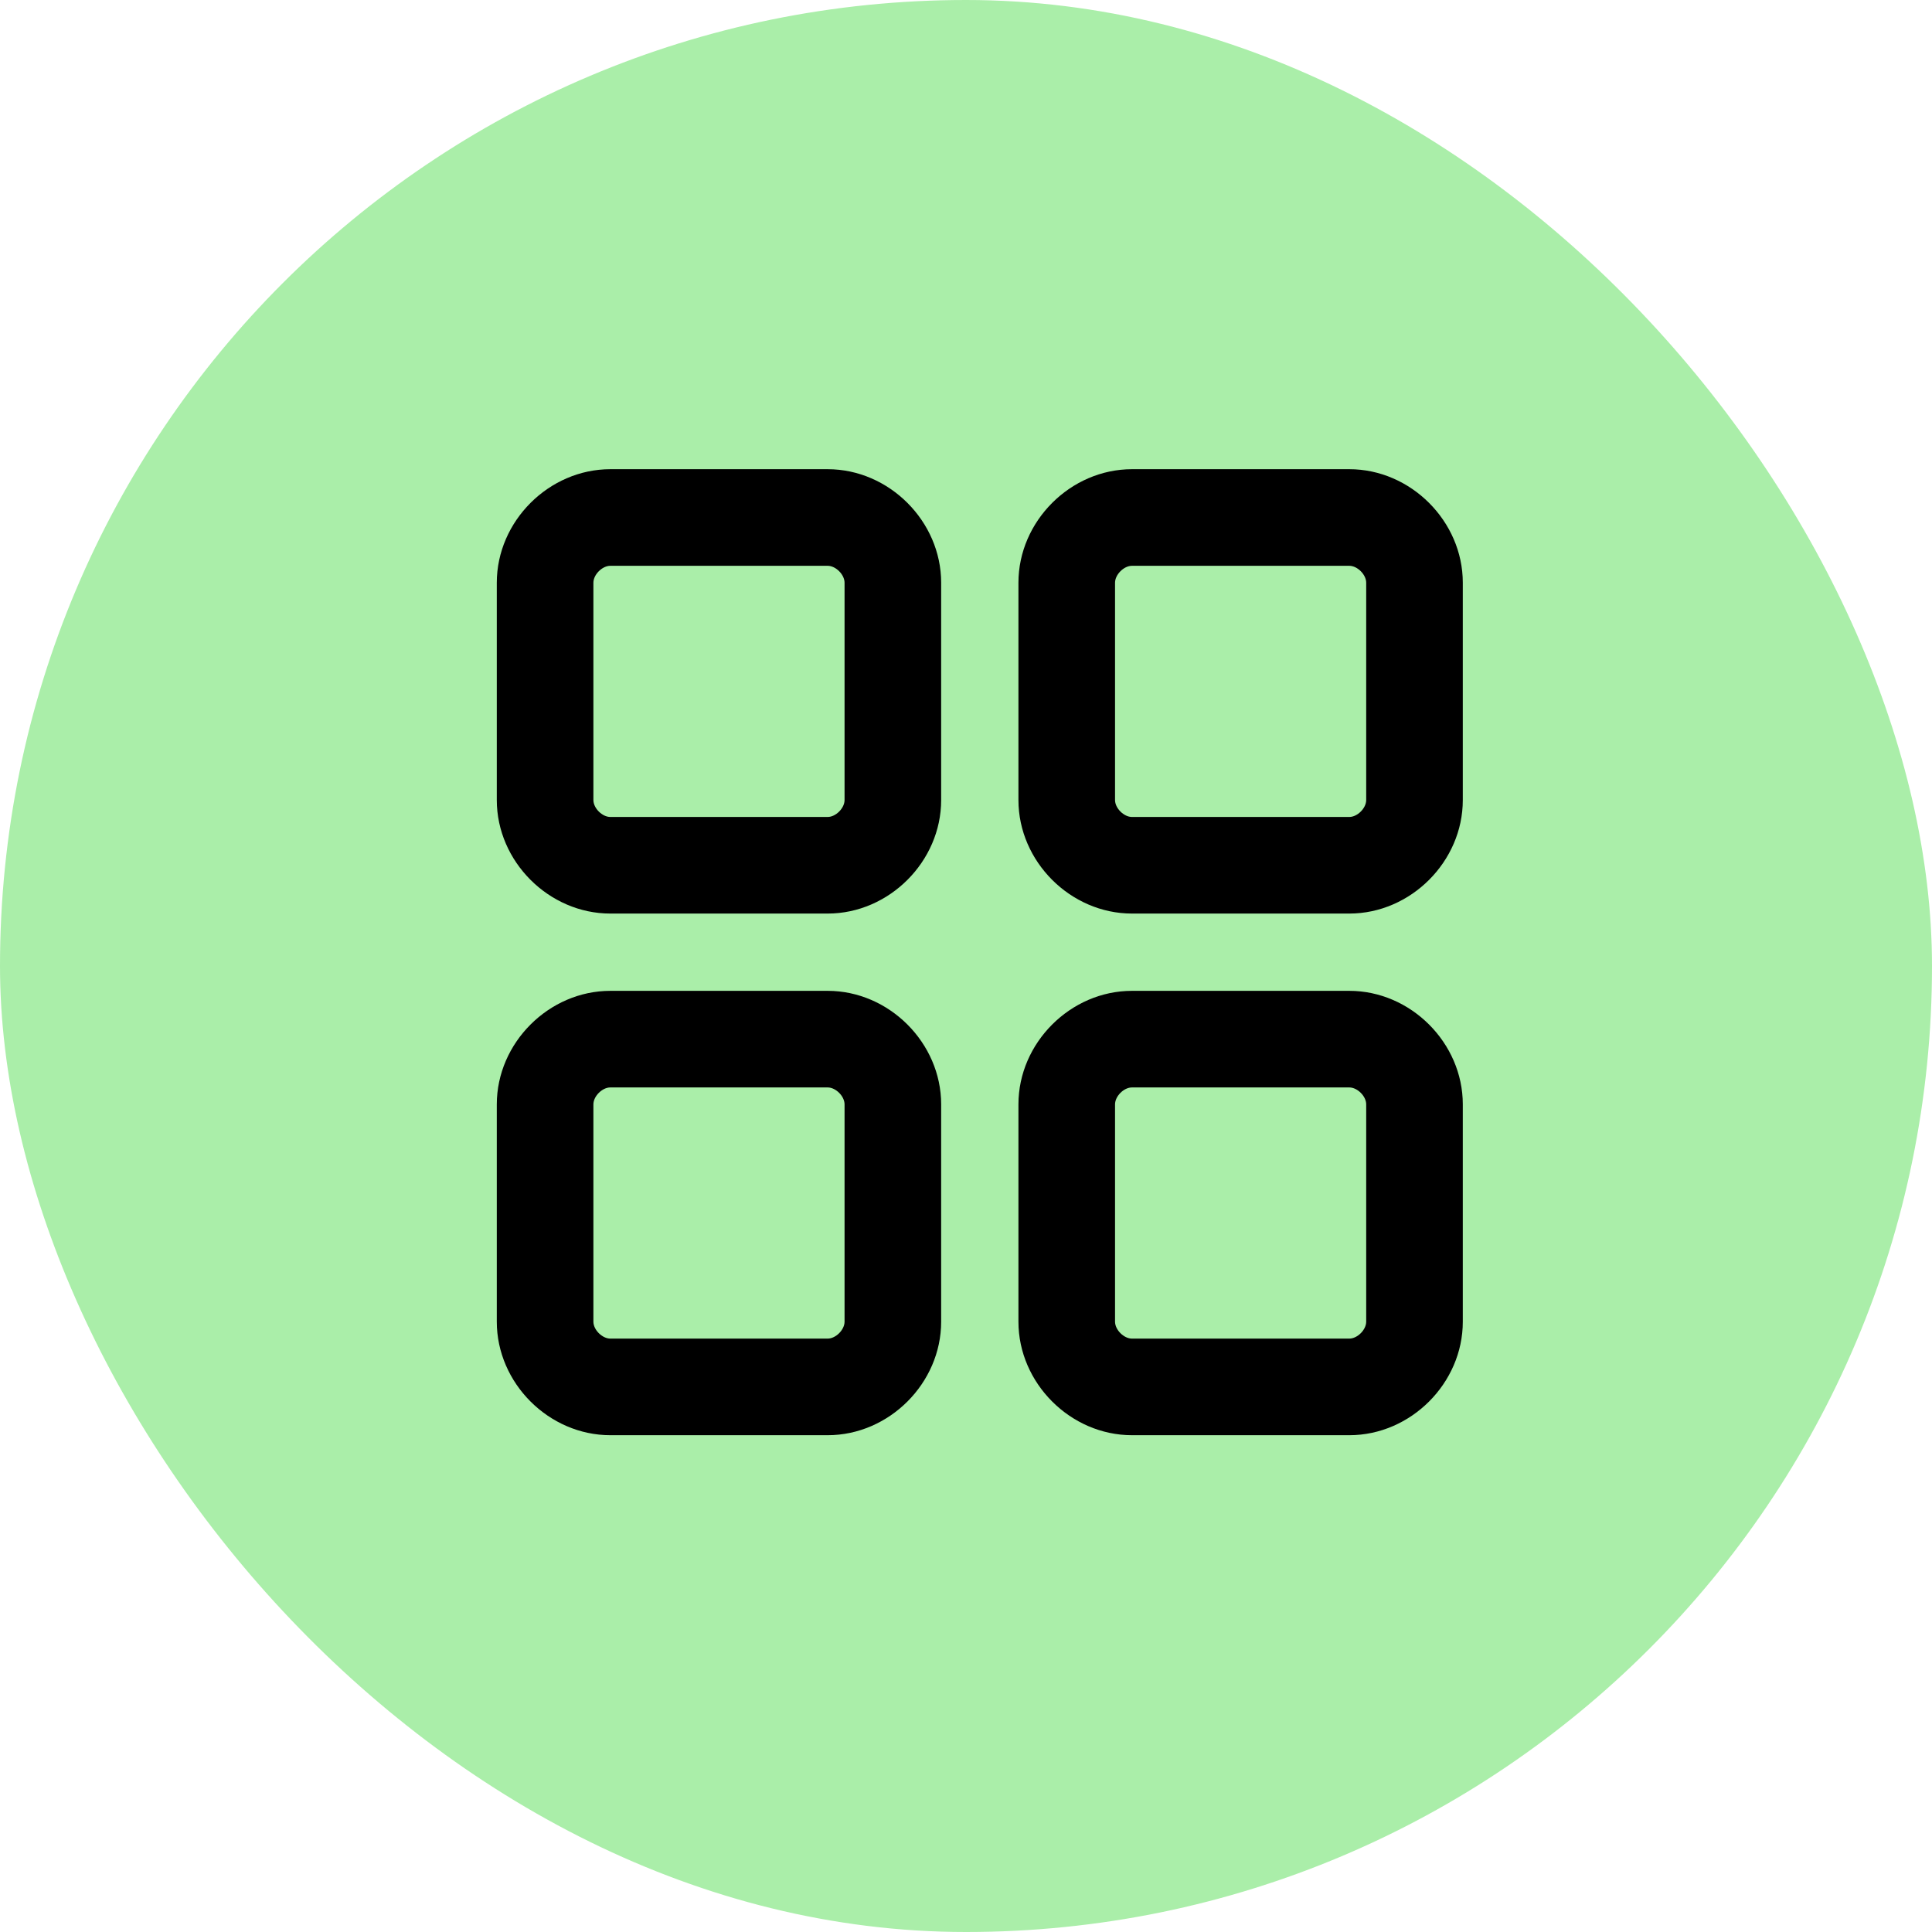
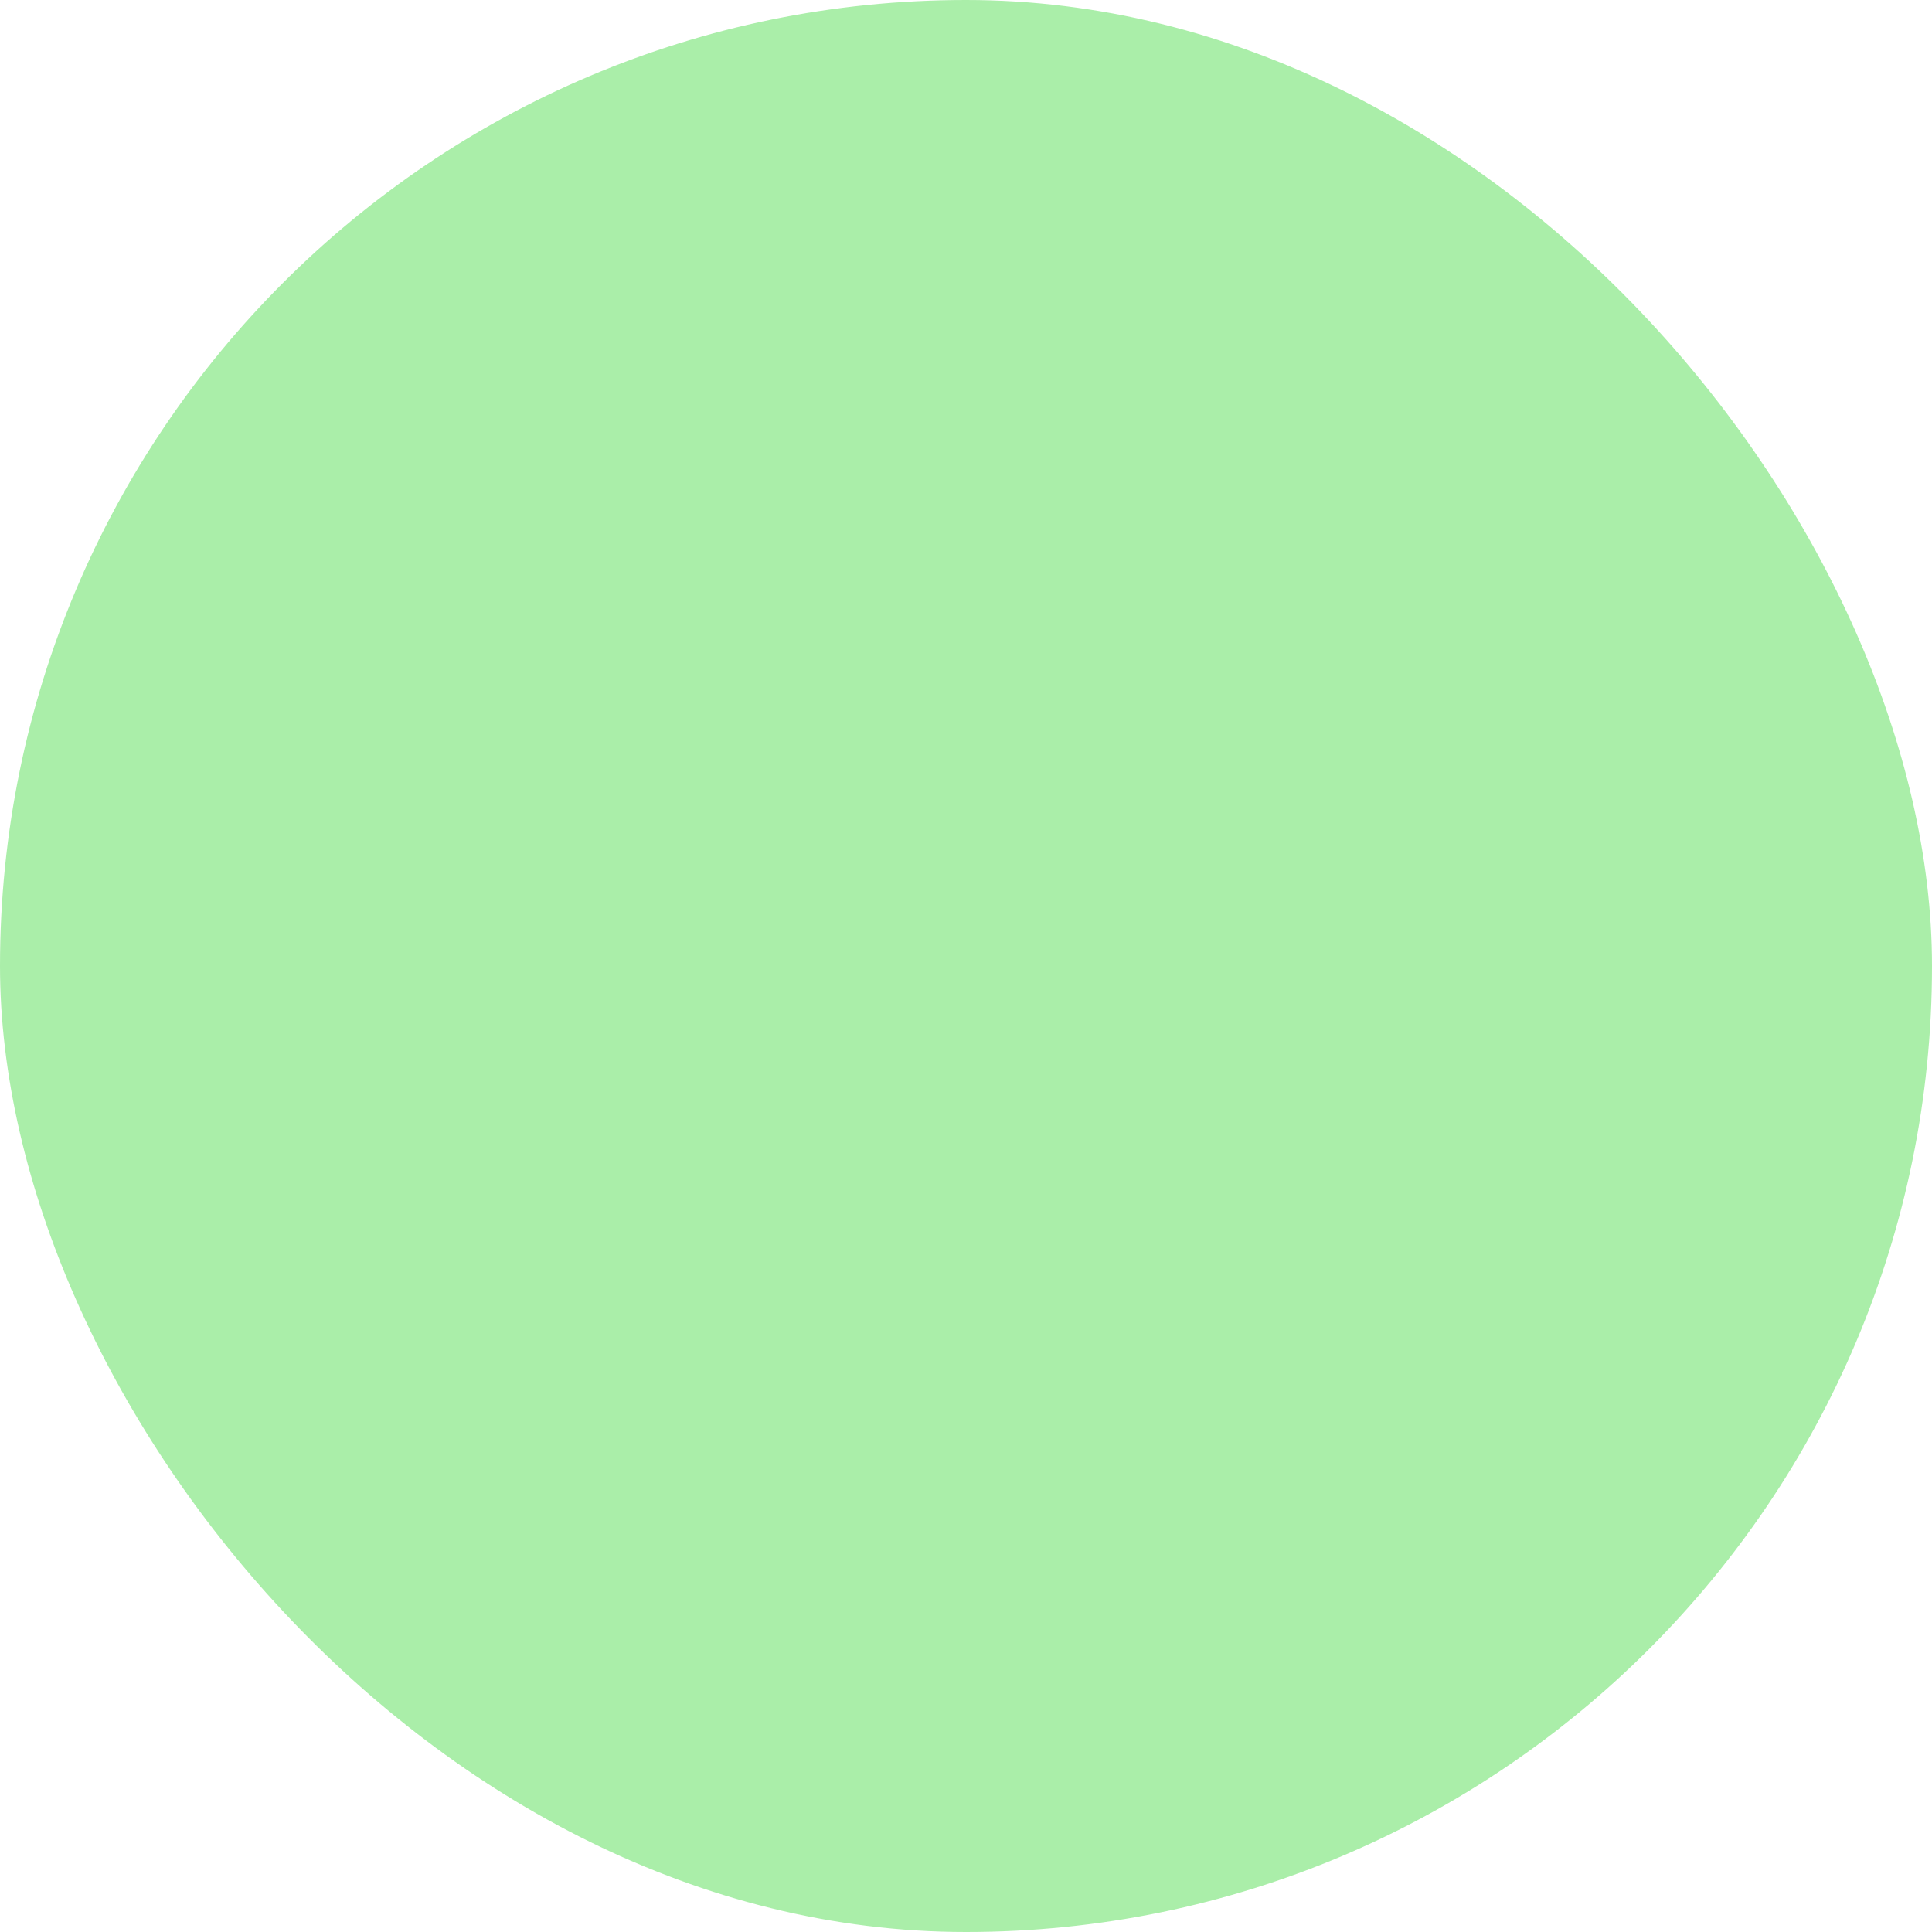
<svg xmlns="http://www.w3.org/2000/svg" width="70" height="70" viewBox="0 0 70 70" fill="none">
  <rect width="70" height="70" rx="35" fill="#AAEEA9" />
-   <path fill-rule="evenodd" clip-rule="evenodd" d="M22.113 17C19.887 17 18 18.887 18 21.113V28.988C18 31.213 19.887 33.1 22.113 33.1H29.988C32.214 33.1 34.1 31.213 34.1 28.988V21.113C34.1 18.887 32.214 17 29.988 17H22.113ZM21.5 21.113C21.5 20.819 21.819 20.5 22.113 20.5H29.988C30.282 20.5 30.6 20.819 30.6 21.113V28.988C30.6 29.282 30.282 29.6 29.988 29.6H22.113C21.819 29.6 21.5 29.282 21.5 28.988V21.113ZM41.013 17C38.786 17 36.9 18.887 36.9 21.113V28.988C36.9 31.213 38.786 33.1 41.013 33.1H48.888C51.114 33.1 53 31.213 53 28.988V21.113C53 18.887 51.114 17 48.888 17H41.013ZM40.4 21.113C40.4 20.819 40.718 20.5 41.013 20.5H48.888C49.181 20.5 49.5 20.819 49.5 21.113V28.988C49.5 29.282 49.181 29.6 48.888 29.6H41.013C40.718 29.6 40.4 29.282 40.4 28.988V21.113ZM18 40.013C18 37.786 19.887 35.9 22.113 35.9H29.988C32.214 35.9 34.1 37.786 34.1 40.013V47.888C34.1 50.114 32.214 52 29.988 52H22.113C19.887 52 18 50.114 18 47.888V40.013ZM22.113 39.4C21.819 39.4 21.5 39.718 21.5 40.013V47.888C21.5 48.181 21.819 48.5 22.113 48.5H29.988C30.282 48.5 30.6 48.181 30.6 47.888V40.013C30.6 39.718 30.282 39.4 29.988 39.4H22.113ZM41.013 35.9C38.786 35.9 36.9 37.786 36.9 40.013V47.888C36.9 50.114 38.786 52 41.013 52H48.888C51.114 52 53 50.114 53 47.888V40.013C53 37.786 51.114 35.9 48.888 35.9H41.013ZM40.4 40.013C40.4 39.718 40.718 39.4 41.013 39.4H48.888C49.181 39.4 49.5 39.718 49.5 40.013V47.888C49.5 48.181 49.181 48.5 48.888 48.5H41.013C40.718 48.5 40.4 48.181 40.4 47.888V40.013Z" fill="black" />
</svg>